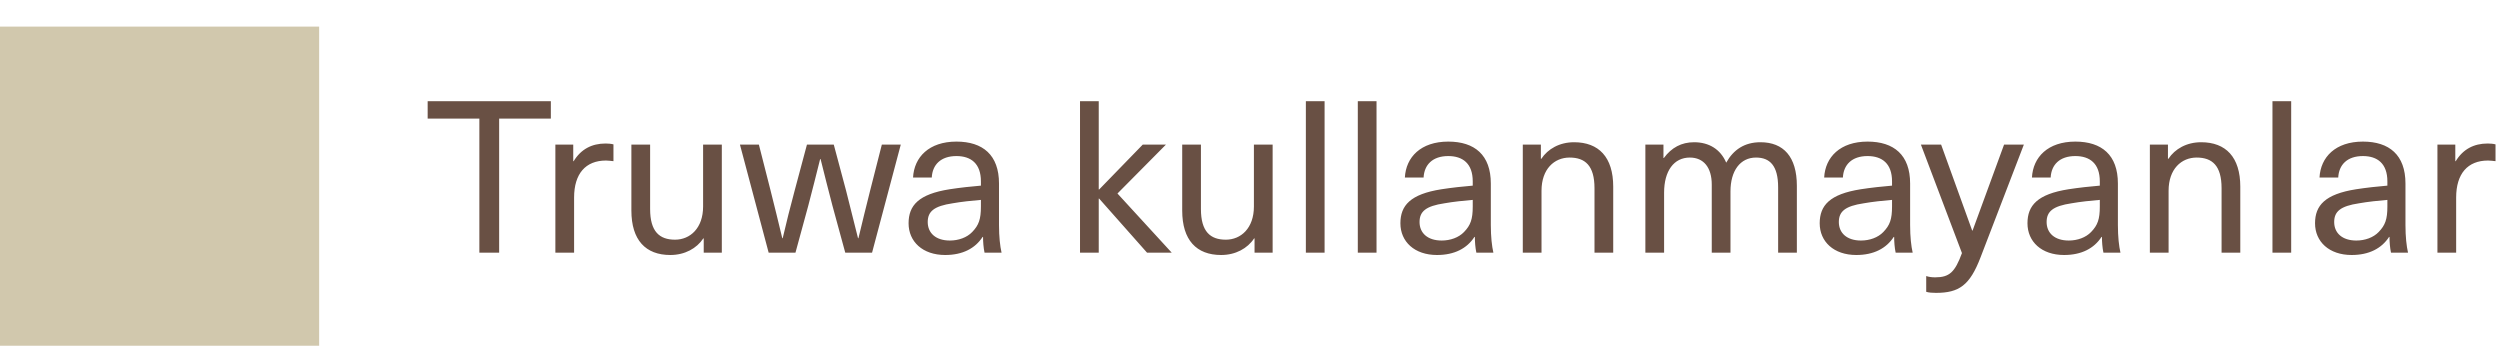
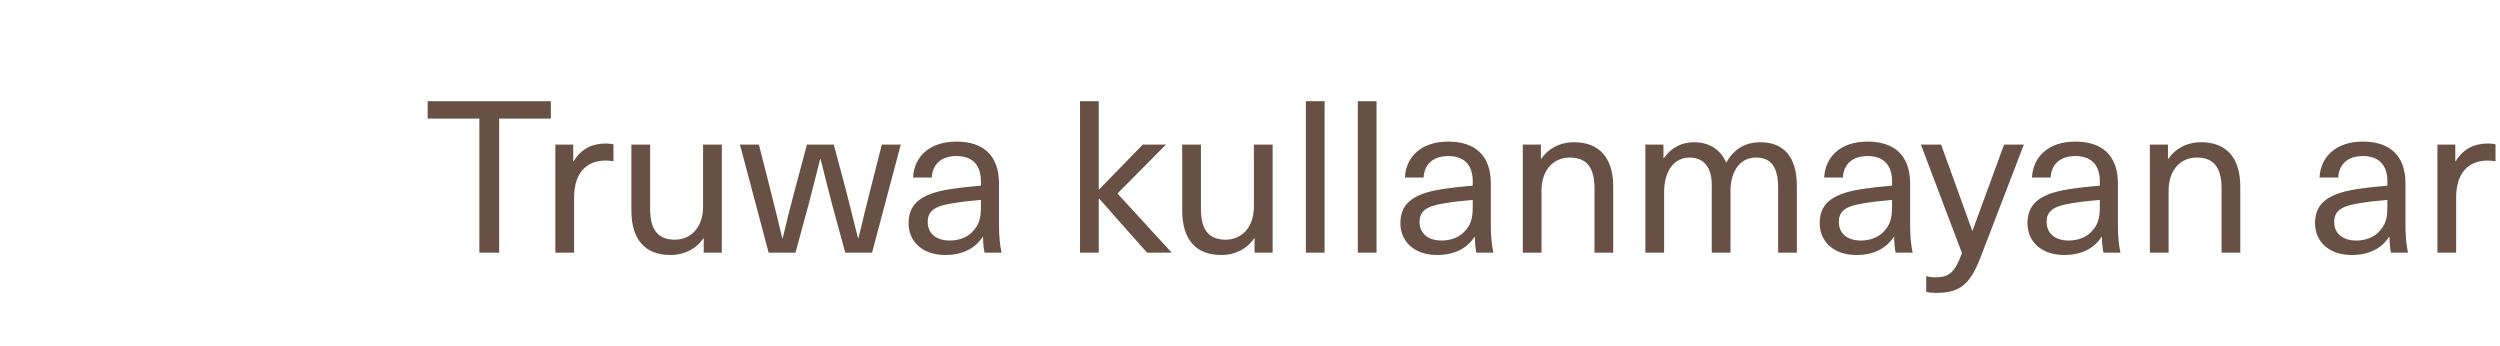
<svg xmlns="http://www.w3.org/2000/svg" width="188" height="26" viewBox="0 0 188 26" fill="none">
-   <rect y="2" width="24" height="24" fill="#D1C8AD" />
-   <path d="M41.424 8.92H37.536V19H36.048V8.92H32.16V7.608H41.424V8.92ZM45.54 10.792C45.716 10.792 45.956 10.808 46.132 10.856V12.12C45.956 12.104 45.748 12.072 45.572 12.072C44.036 12.072 43.172 13.064 43.172 14.856V19H41.764V10.872H43.108V12.12H43.14C43.684 11.224 44.5 10.792 45.54 10.792ZM50.408 19.176C48.553 19.176 47.48 18.056 47.48 15.832V10.872H48.889V15.72C48.889 17.416 49.593 18.024 50.761 18.024C51.897 18.024 52.873 17.16 52.873 15.528V10.872H54.281V19H52.92V17.928H52.889C52.392 18.68 51.496 19.176 50.408 19.176ZM65.579 19H63.563L62.603 15.48C62.299 14.296 61.995 13.144 61.707 11.96H61.675C61.387 13.144 61.083 14.296 60.779 15.48L59.819 19H57.803L55.643 10.872H57.067L57.931 14.264C58.235 15.464 58.539 16.712 58.827 17.912H58.859C59.131 16.744 59.435 15.528 59.755 14.344L60.683 10.872H62.699L63.627 14.344C63.931 15.528 64.235 16.744 64.523 17.912H64.555C64.843 16.712 65.147 15.464 65.451 14.264L66.315 10.872H67.739L65.579 19ZM71.925 10.648C73.909 10.648 75.125 11.656 75.125 13.8V16.92C75.125 17.816 75.205 18.504 75.317 19H74.037C73.957 18.632 73.925 18.184 73.925 17.816H73.893C73.333 18.68 72.389 19.176 71.077 19.176C69.381 19.176 68.325 18.168 68.325 16.792C68.325 15.448 69.077 14.6 71.413 14.232C72.133 14.12 73.125 14.008 73.765 13.96V13.64C73.765 12.296 73.013 11.736 71.925 11.736C70.741 11.736 70.117 12.392 70.069 13.352H68.661C68.741 11.816 69.861 10.648 71.925 10.648ZM73.765 15.528V15.032C73.141 15.08 72.261 15.176 71.637 15.288C70.245 15.496 69.765 15.896 69.765 16.696C69.765 17.528 70.373 18.088 71.429 18.088C72.085 18.088 72.709 17.864 73.109 17.448C73.605 16.936 73.765 16.488 73.765 15.528ZM88.113 19H86.257L82.657 14.936H82.625V19H81.217V7.608H82.625V14.248H82.657L85.937 10.872H87.681L84.033 14.552L88.113 19ZM91.83 19.176C89.974 19.176 88.902 18.056 88.902 15.832V10.872H90.31V15.72C90.31 17.416 91.014 18.024 92.182 18.024C93.318 18.024 94.294 17.16 94.294 15.528V10.872H95.702V19H94.342V17.928H94.31C93.814 18.68 92.918 19.176 91.83 19.176ZM99.609 19H98.201V7.608H99.609V19ZM103.515 19H102.107V7.608H103.515V19ZM108.91 10.648C110.894 10.648 112.11 11.656 112.11 13.8V16.92C112.11 17.816 112.19 18.504 112.302 19H111.022C110.942 18.632 110.91 18.184 110.91 17.816H110.878C110.318 18.68 109.374 19.176 108.062 19.176C106.366 19.176 105.31 18.168 105.31 16.792C105.31 15.448 106.062 14.6 108.398 14.232C109.118 14.12 110.11 14.008 110.75 13.96V13.64C110.75 12.296 109.998 11.736 108.91 11.736C107.726 11.736 107.102 12.392 107.054 13.352H105.646C105.726 11.816 106.846 10.648 108.91 10.648ZM110.75 15.528V15.032C110.126 15.08 109.246 15.176 108.622 15.288C107.23 15.496 106.75 15.896 106.75 16.696C106.75 17.528 107.358 18.088 108.414 18.088C109.07 18.088 109.694 17.864 110.094 17.448C110.59 16.936 110.75 16.488 110.75 15.528ZM118.37 10.696C120.226 10.696 121.314 11.816 121.314 14.04V19H119.906V14.152C119.906 12.456 119.202 11.848 118.034 11.848C116.882 11.848 115.922 12.712 115.922 14.344V19H114.514V10.872H115.874V11.944H115.906C116.402 11.192 117.282 10.696 118.37 10.696ZM132.388 10.696C134.116 10.696 135.124 11.784 135.124 13.976V19H133.716V14.088C133.716 12.456 133.092 11.848 132.052 11.848C130.868 11.848 130.132 12.84 130.132 14.392V19H128.724V13.88C128.724 12.6 128.116 11.848 127.076 11.848C125.876 11.848 125.14 12.856 125.14 14.488V19H123.732V10.872H125.092V11.88H125.124C125.7 11.096 126.452 10.696 127.396 10.696C128.516 10.696 129.38 11.224 129.812 12.232C130.356 11.256 131.188 10.696 132.388 10.696ZM140.441 10.648C142.425 10.648 143.641 11.656 143.641 13.8V16.92C143.641 17.816 143.721 18.504 143.833 19H142.553C142.473 18.632 142.441 18.184 142.441 17.816H142.409C141.849 18.68 140.905 19.176 139.593 19.176C137.897 19.176 136.841 18.168 136.841 16.792C136.841 15.448 137.593 14.6 139.929 14.232C140.649 14.12 141.641 14.008 142.281 13.96V13.64C142.281 12.296 141.529 11.736 140.441 11.736C139.257 11.736 138.633 12.392 138.585 13.352H137.177C137.257 11.816 138.377 10.648 140.441 10.648ZM142.281 15.528V15.032C141.657 15.08 140.777 15.176 140.153 15.288C138.761 15.496 138.281 15.896 138.281 16.696C138.281 17.528 138.889 18.088 139.945 18.088C140.601 18.088 141.225 17.864 141.625 17.448C142.121 16.936 142.281 16.488 142.281 15.528ZM152.195 10.872L148.931 19.368C148.131 21.448 147.331 22.024 145.587 22.024C145.315 22.024 145.059 22.008 144.851 21.944V20.76C145.043 20.824 145.267 20.856 145.523 20.856C146.595 20.856 147.011 20.472 147.539 19.032L144.451 10.872H145.971L148.307 17.336H148.339L150.707 10.872H152.195ZM156.066 10.648C158.05 10.648 159.266 11.656 159.266 13.8V16.92C159.266 17.816 159.346 18.504 159.458 19H158.178C158.098 18.632 158.066 18.184 158.066 17.816H158.034C157.474 18.68 156.53 19.176 155.218 19.176C153.522 19.176 152.466 18.168 152.466 16.792C152.466 15.448 153.218 14.6 155.554 14.232C156.274 14.12 157.266 14.008 157.906 13.96V13.64C157.906 12.296 157.154 11.736 156.066 11.736C154.882 11.736 154.258 12.392 154.21 13.352H152.802C152.882 11.816 154.002 10.648 156.066 10.648ZM157.906 15.528V15.032C157.282 15.08 156.402 15.176 155.778 15.288C154.386 15.496 153.906 15.896 153.906 16.696C153.906 17.528 154.514 18.088 155.57 18.088C156.226 18.088 156.85 17.864 157.25 17.448C157.746 16.936 157.906 16.488 157.906 15.528ZM165.526 10.696C167.382 10.696 168.47 11.816 168.47 14.04V19H167.062V14.152C167.062 12.456 166.358 11.848 165.19 11.848C164.038 11.848 163.078 12.712 163.078 14.344V19H161.67V10.872H163.03V11.944H163.062C163.558 11.192 164.438 10.696 165.526 10.696ZM172.297 19H170.889V7.608H172.297V19ZM177.691 10.648C179.675 10.648 180.891 11.656 180.891 13.8V16.92C180.891 17.816 180.971 18.504 181.083 19H179.803C179.723 18.632 179.691 18.184 179.691 17.816H179.659C179.099 18.68 178.155 19.176 176.843 19.176C175.147 19.176 174.091 18.168 174.091 16.792C174.091 15.448 174.843 14.6 177.179 14.232C177.899 14.12 178.891 14.008 179.531 13.96V13.64C179.531 12.296 178.779 11.736 177.691 11.736C176.507 11.736 175.883 12.392 175.835 13.352H174.427C174.507 11.816 175.627 10.648 177.691 10.648ZM179.531 15.528V15.032C178.907 15.08 178.027 15.176 177.403 15.288C176.011 15.496 175.531 15.896 175.531 16.696C175.531 17.528 176.139 18.088 177.195 18.088C177.851 18.088 178.475 17.864 178.875 17.448C179.371 16.936 179.531 16.488 179.531 15.528ZM187.071 10.792C187.247 10.792 187.487 10.808 187.663 10.856V12.12C187.487 12.104 187.279 12.072 187.103 12.072C185.567 12.072 184.703 13.064 184.703 14.856V19H183.295V10.872H184.639V12.12H184.671C185.215 11.224 186.031 10.792 187.071 10.792Z" fill="#695044" />
+   <path d="M41.424 8.92H37.536V19H36.048V8.92H32.16V7.608H41.424V8.92ZM45.54 10.792C45.716 10.792 45.956 10.808 46.132 10.856V12.12C45.956 12.104 45.748 12.072 45.572 12.072C44.036 12.072 43.172 13.064 43.172 14.856V19H41.764V10.872H43.108V12.12H43.14C43.684 11.224 44.5 10.792 45.54 10.792ZM50.408 19.176C48.553 19.176 47.48 18.056 47.48 15.832V10.872H48.889V15.72C48.889 17.416 49.593 18.024 50.761 18.024C51.897 18.024 52.873 17.16 52.873 15.528V10.872H54.281V19H52.92V17.928H52.889C52.392 18.68 51.496 19.176 50.408 19.176ZM65.579 19H63.563L62.603 15.48C62.299 14.296 61.995 13.144 61.707 11.96H61.675C61.387 13.144 61.083 14.296 60.779 15.48L59.819 19H57.803L55.643 10.872H57.067L57.931 14.264C58.235 15.464 58.539 16.712 58.827 17.912H58.859C59.131 16.744 59.435 15.528 59.755 14.344L60.683 10.872H62.699L63.627 14.344C63.931 15.528 64.235 16.744 64.523 17.912H64.555C64.843 16.712 65.147 15.464 65.451 14.264L66.315 10.872H67.739L65.579 19ZM71.925 10.648C73.909 10.648 75.125 11.656 75.125 13.8V16.92C75.125 17.816 75.205 18.504 75.317 19H74.037C73.957 18.632 73.925 18.184 73.925 17.816H73.893C73.333 18.68 72.389 19.176 71.077 19.176C69.381 19.176 68.325 18.168 68.325 16.792C68.325 15.448 69.077 14.6 71.413 14.232C72.133 14.12 73.125 14.008 73.765 13.96V13.64C73.765 12.296 73.013 11.736 71.925 11.736C70.741 11.736 70.117 12.392 70.069 13.352H68.661C68.741 11.816 69.861 10.648 71.925 10.648ZM73.765 15.528V15.032C73.141 15.08 72.261 15.176 71.637 15.288C70.245 15.496 69.765 15.896 69.765 16.696C69.765 17.528 70.373 18.088 71.429 18.088C72.085 18.088 72.709 17.864 73.109 17.448C73.605 16.936 73.765 16.488 73.765 15.528ZM88.113 19H86.257L82.657 14.936H82.625V19H81.217V7.608H82.625V14.248H82.657L85.937 10.872H87.681L84.033 14.552L88.113 19ZM91.83 19.176C89.974 19.176 88.902 18.056 88.902 15.832V10.872H90.31V15.72C90.31 17.416 91.014 18.024 92.182 18.024C93.318 18.024 94.294 17.16 94.294 15.528V10.872H95.702V19H94.342V17.928H94.31C93.814 18.68 92.918 19.176 91.83 19.176ZM99.609 19H98.201V7.608H99.609V19ZM103.515 19H102.107V7.608H103.515V19ZM108.91 10.648C110.894 10.648 112.11 11.656 112.11 13.8V16.92C112.11 17.816 112.19 18.504 112.302 19H111.022C110.942 18.632 110.91 18.184 110.91 17.816H110.878C110.318 18.68 109.374 19.176 108.062 19.176C106.366 19.176 105.31 18.168 105.31 16.792C105.31 15.448 106.062 14.6 108.398 14.232C109.118 14.12 110.11 14.008 110.75 13.96V13.64C110.75 12.296 109.998 11.736 108.91 11.736C107.726 11.736 107.102 12.392 107.054 13.352H105.646C105.726 11.816 106.846 10.648 108.91 10.648ZM110.75 15.528V15.032C110.126 15.08 109.246 15.176 108.622 15.288C107.23 15.496 106.75 15.896 106.75 16.696C106.75 17.528 107.358 18.088 108.414 18.088C109.07 18.088 109.694 17.864 110.094 17.448C110.59 16.936 110.75 16.488 110.75 15.528ZM118.37 10.696C120.226 10.696 121.314 11.816 121.314 14.04V19H119.906V14.152C119.906 12.456 119.202 11.848 118.034 11.848C116.882 11.848 115.922 12.712 115.922 14.344V19H114.514V10.872H115.874V11.944H115.906C116.402 11.192 117.282 10.696 118.37 10.696ZM132.388 10.696C134.116 10.696 135.124 11.784 135.124 13.976V19H133.716V14.088C133.716 12.456 133.092 11.848 132.052 11.848C130.868 11.848 130.132 12.84 130.132 14.392V19H128.724V13.88C128.724 12.6 128.116 11.848 127.076 11.848C125.876 11.848 125.14 12.856 125.14 14.488V19H123.732V10.872H125.092V11.88H125.124C125.7 11.096 126.452 10.696 127.396 10.696C128.516 10.696 129.38 11.224 129.812 12.232C130.356 11.256 131.188 10.696 132.388 10.696ZM140.441 10.648C142.425 10.648 143.641 11.656 143.641 13.8V16.92C143.641 17.816 143.721 18.504 143.833 19H142.553C142.473 18.632 142.441 18.184 142.441 17.816H142.409C141.849 18.68 140.905 19.176 139.593 19.176C137.897 19.176 136.841 18.168 136.841 16.792C136.841 15.448 137.593 14.6 139.929 14.232C140.649 14.12 141.641 14.008 142.281 13.96V13.64C142.281 12.296 141.529 11.736 140.441 11.736C139.257 11.736 138.633 12.392 138.585 13.352H137.177C137.257 11.816 138.377 10.648 140.441 10.648ZM142.281 15.528V15.032C141.657 15.08 140.777 15.176 140.153 15.288C138.761 15.496 138.281 15.896 138.281 16.696C138.281 17.528 138.889 18.088 139.945 18.088C140.601 18.088 141.225 17.864 141.625 17.448C142.121 16.936 142.281 16.488 142.281 15.528ZM152.195 10.872L148.931 19.368C148.131 21.448 147.331 22.024 145.587 22.024C145.315 22.024 145.059 22.008 144.851 21.944V20.76C145.043 20.824 145.267 20.856 145.523 20.856C146.595 20.856 147.011 20.472 147.539 19.032L144.451 10.872H145.971L148.307 17.336H148.339L150.707 10.872H152.195ZM156.066 10.648C158.05 10.648 159.266 11.656 159.266 13.8V16.92C159.266 17.816 159.346 18.504 159.458 19H158.178C158.098 18.632 158.066 18.184 158.066 17.816H158.034C157.474 18.68 156.53 19.176 155.218 19.176C153.522 19.176 152.466 18.168 152.466 16.792C152.466 15.448 153.218 14.6 155.554 14.232C156.274 14.12 157.266 14.008 157.906 13.96V13.64C157.906 12.296 157.154 11.736 156.066 11.736C154.882 11.736 154.258 12.392 154.21 13.352H152.802C152.882 11.816 154.002 10.648 156.066 10.648ZM157.906 15.528V15.032C157.282 15.08 156.402 15.176 155.778 15.288C154.386 15.496 153.906 15.896 153.906 16.696C153.906 17.528 154.514 18.088 155.57 18.088C156.226 18.088 156.85 17.864 157.25 17.448C157.746 16.936 157.906 16.488 157.906 15.528ZM165.526 10.696C167.382 10.696 168.47 11.816 168.47 14.04V19H167.062V14.152C167.062 12.456 166.358 11.848 165.19 11.848C164.038 11.848 163.078 12.712 163.078 14.344V19H161.67V10.872H163.03V11.944H163.062C163.558 11.192 164.438 10.696 165.526 10.696ZM172.297 19V7.608H172.297V19ZM177.691 10.648C179.675 10.648 180.891 11.656 180.891 13.8V16.92C180.891 17.816 180.971 18.504 181.083 19H179.803C179.723 18.632 179.691 18.184 179.691 17.816H179.659C179.099 18.68 178.155 19.176 176.843 19.176C175.147 19.176 174.091 18.168 174.091 16.792C174.091 15.448 174.843 14.6 177.179 14.232C177.899 14.12 178.891 14.008 179.531 13.96V13.64C179.531 12.296 178.779 11.736 177.691 11.736C176.507 11.736 175.883 12.392 175.835 13.352H174.427C174.507 11.816 175.627 10.648 177.691 10.648ZM179.531 15.528V15.032C178.907 15.08 178.027 15.176 177.403 15.288C176.011 15.496 175.531 15.896 175.531 16.696C175.531 17.528 176.139 18.088 177.195 18.088C177.851 18.088 178.475 17.864 178.875 17.448C179.371 16.936 179.531 16.488 179.531 15.528ZM187.071 10.792C187.247 10.792 187.487 10.808 187.663 10.856V12.12C187.487 12.104 187.279 12.072 187.103 12.072C185.567 12.072 184.703 13.064 184.703 14.856V19H183.295V10.872H184.639V12.12H184.671C185.215 11.224 186.031 10.792 187.071 10.792Z" fill="#695044" />
</svg>